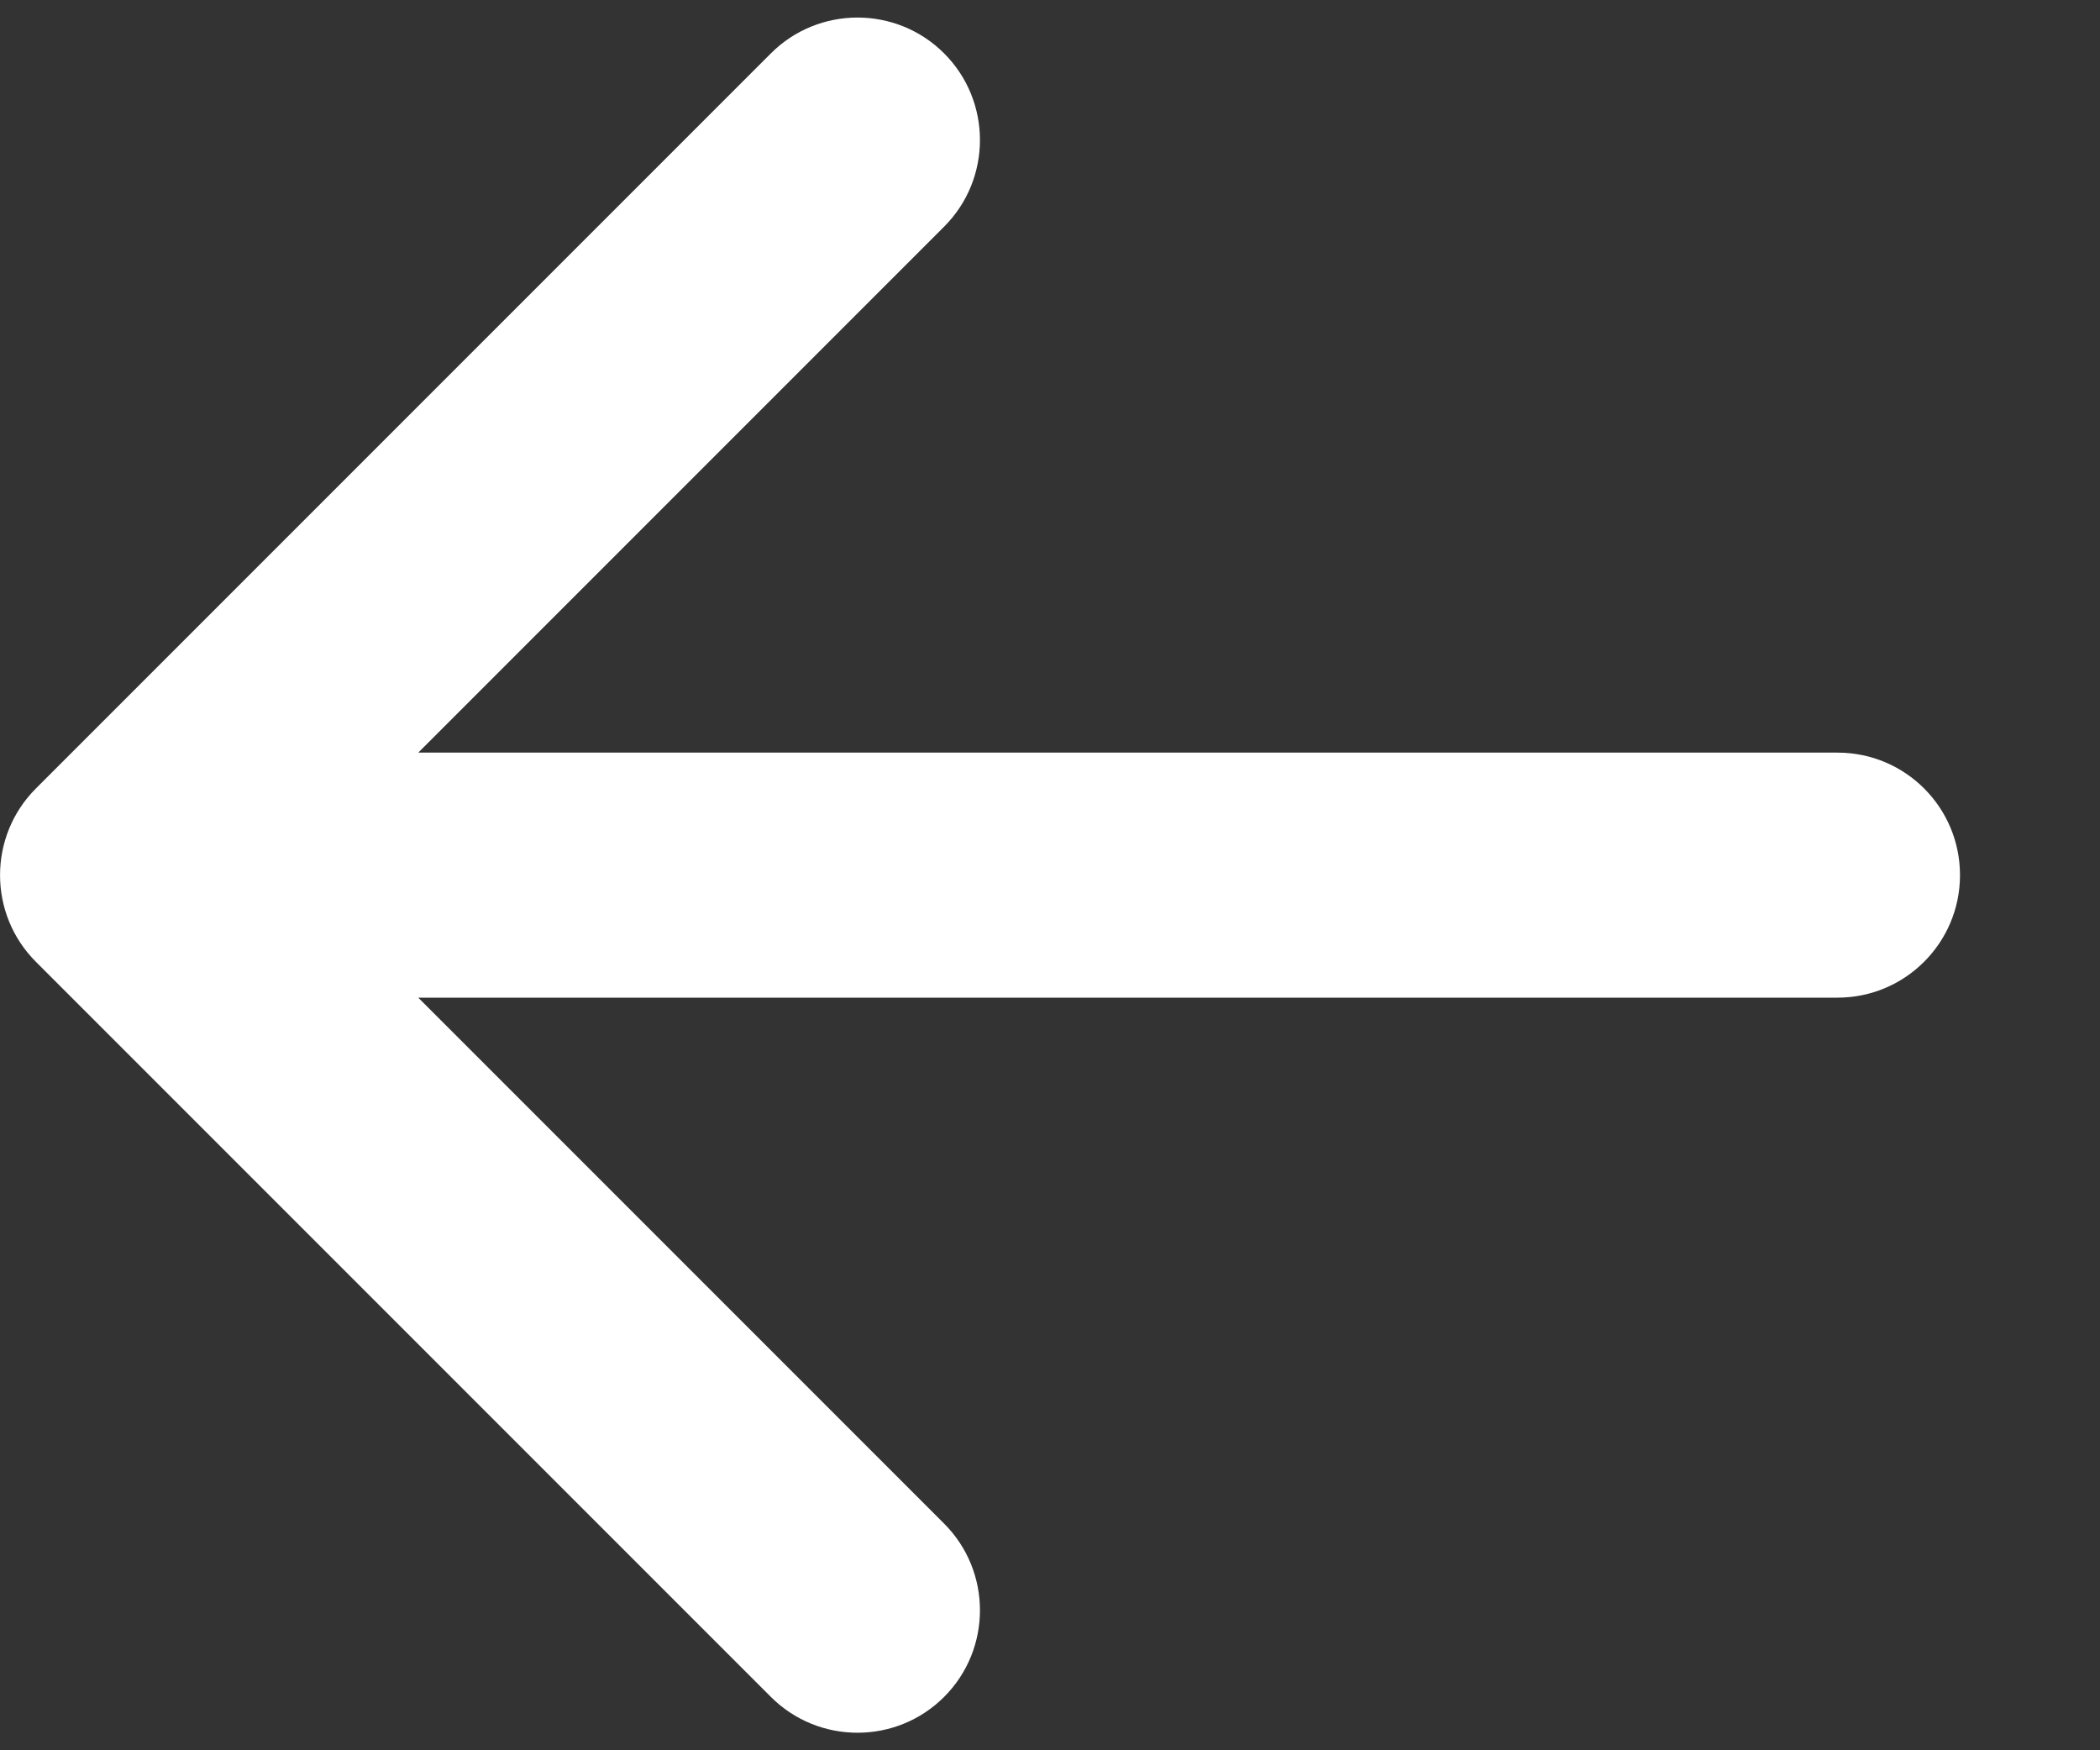
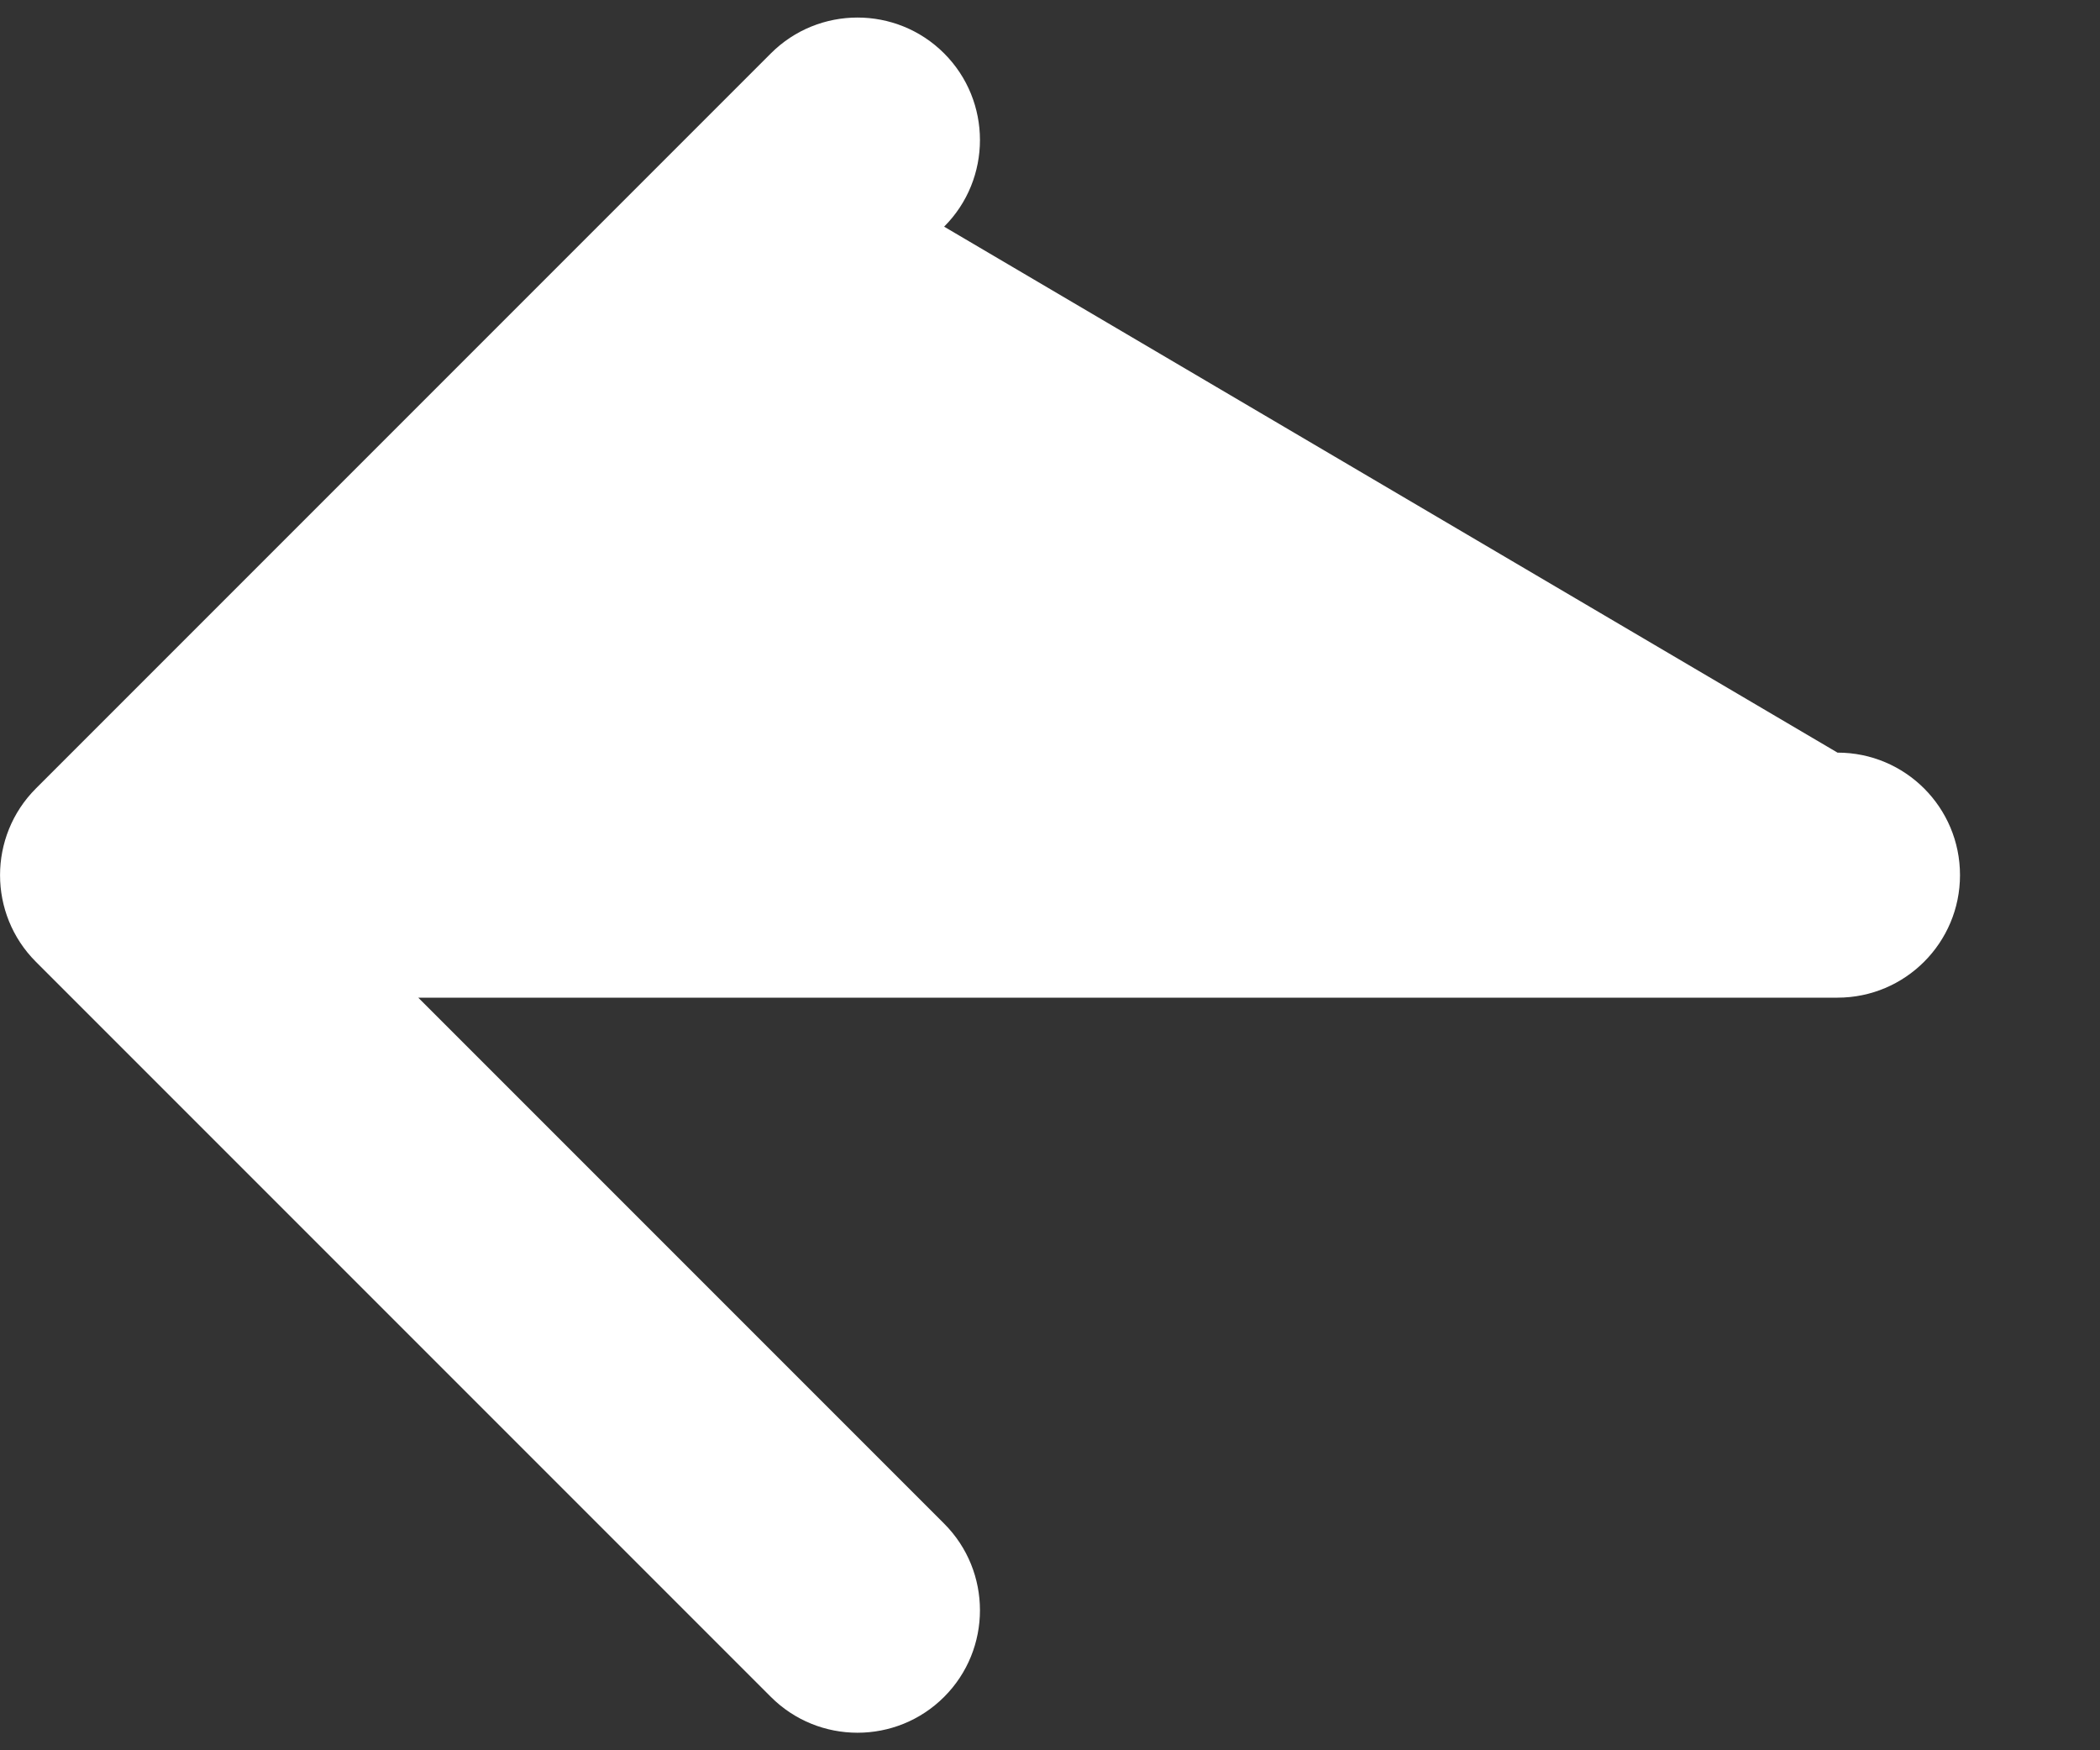
<svg xmlns="http://www.w3.org/2000/svg" width="12" height="10" viewBox="0 0 12 10" fill="none">
  <rect x="0" y="0" width="12" height="10" fill="#333333" stroke="none" />
-   <path fill-rule="evenodd" clip-rule="evenodd" d="M5.395 9.695C5.122 9.968 4.678 9.968 4.405 9.695L0.205 5.495C-0.068 5.222 -0.068 4.778 0.205 4.505L4.405 0.305C4.678 0.032 5.122 0.032 5.395 0.305C5.668 0.578 5.668 1.022 5.395 1.295L2.39 4.3L10.5 4.3C10.887 4.3 11.2 4.613 11.2 5C11.2 5.386 10.887 5.7 10.5 5.7L2.39 5.7L5.395 8.705C5.668 8.978 5.668 9.422 5.395 9.695Z" fill="white" />
+   <path fill-rule="evenodd" clip-rule="evenodd" d="M5.395 9.695C5.122 9.968 4.678 9.968 4.405 9.695L0.205 5.495C-0.068 5.222 -0.068 4.778 0.205 4.505L4.405 0.305C4.678 0.032 5.122 0.032 5.395 0.305C5.668 0.578 5.668 1.022 5.395 1.295L10.5 4.3C10.887 4.3 11.2 4.613 11.2 5C11.2 5.386 10.887 5.7 10.5 5.7L2.39 5.7L5.395 8.705C5.668 8.978 5.668 9.422 5.395 9.695Z" fill="white" />
</svg>